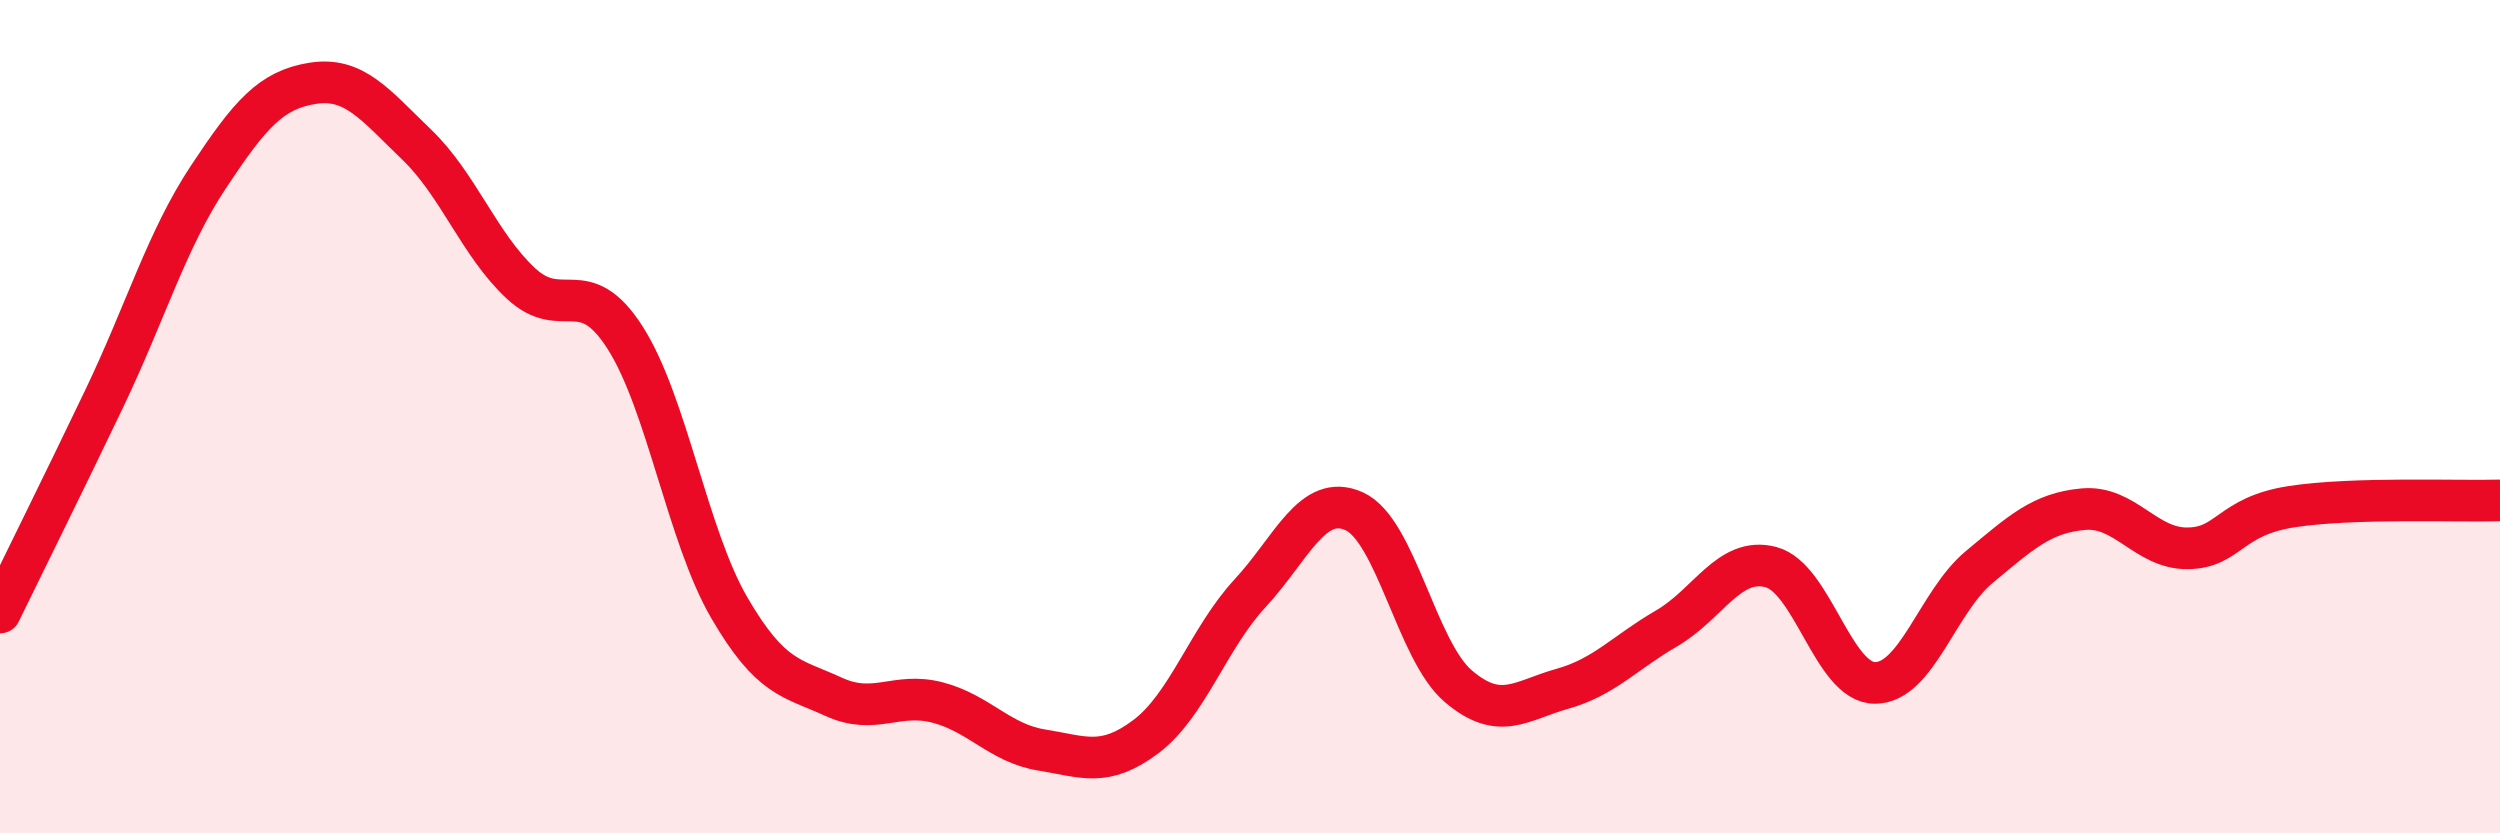
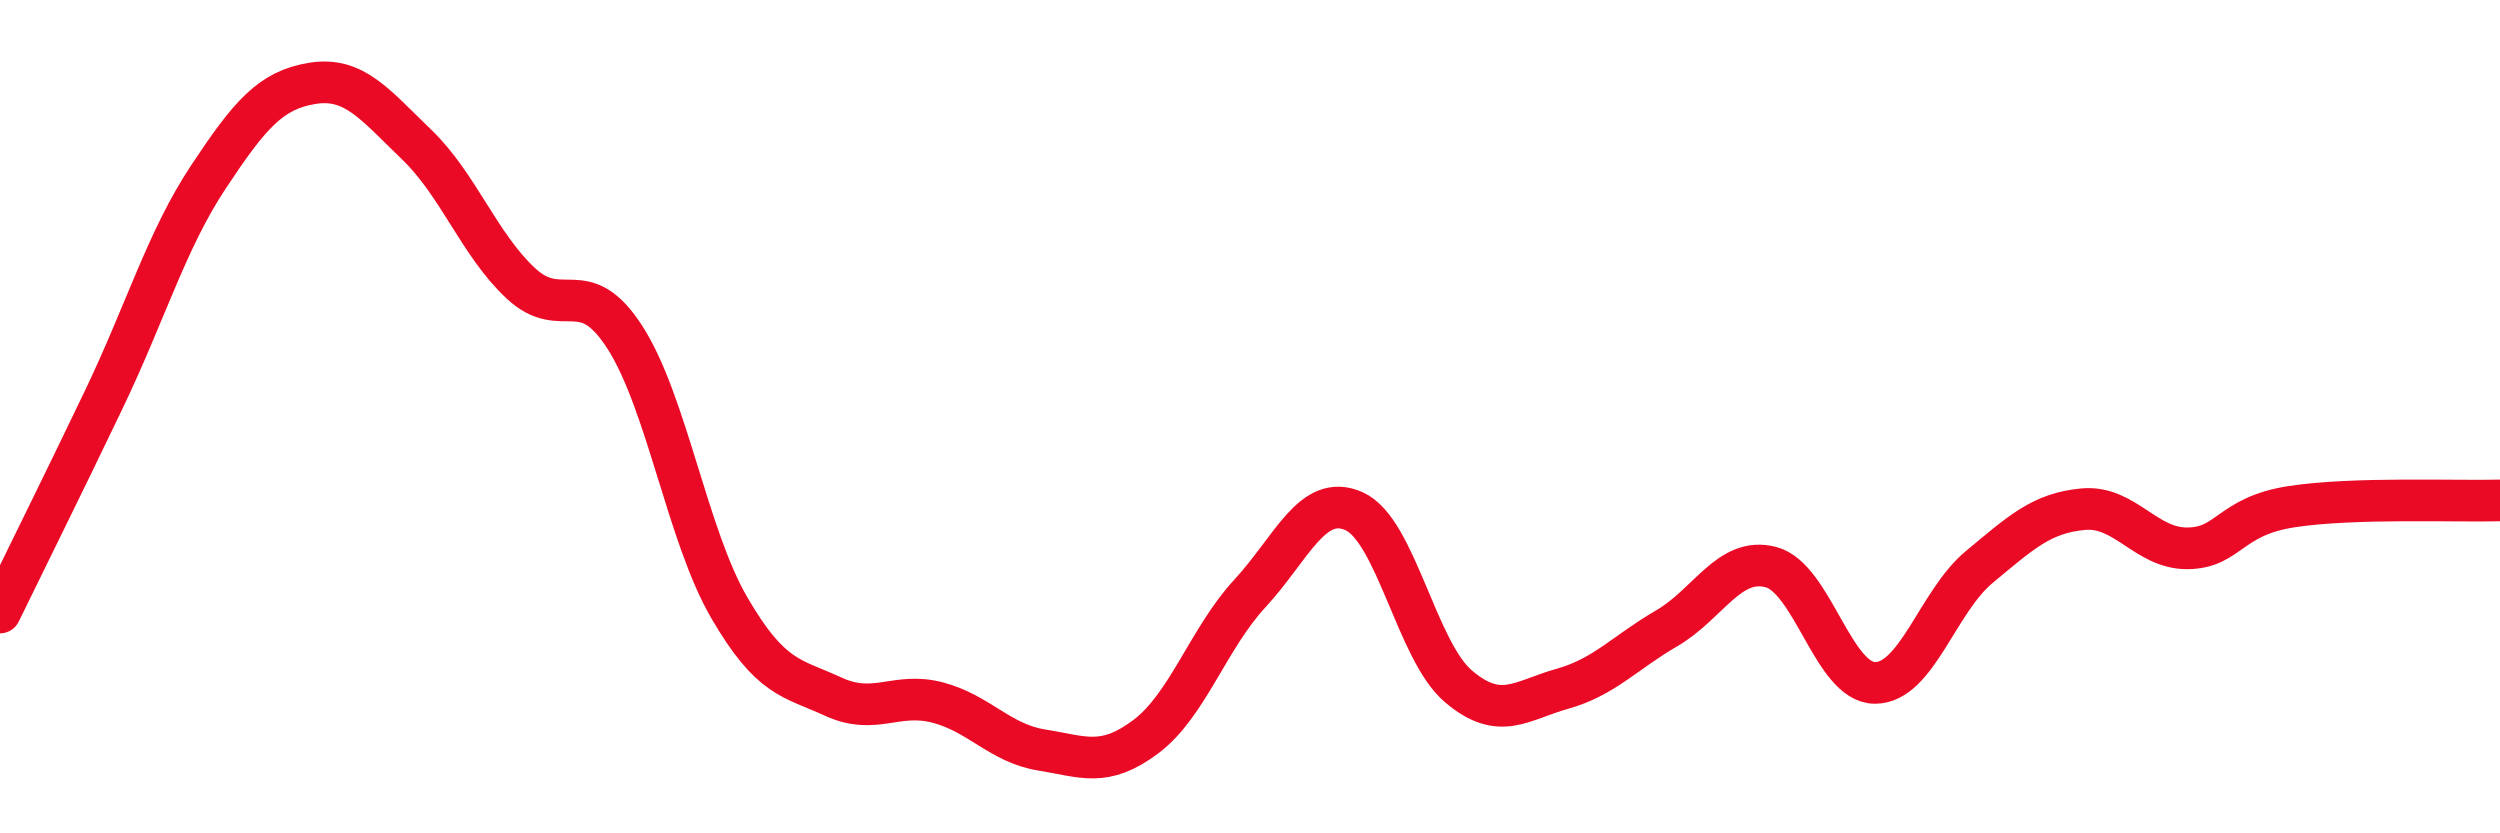
<svg xmlns="http://www.w3.org/2000/svg" width="60" height="20" viewBox="0 0 60 20">
-   <path d="M 0,14.7 C 0.5,13.67 1.5,11.66 2.5,9.57 C 3.5,7.48 4,5.76 5,4.25 C 6,2.74 6.5,2.16 7.5,2 C 8.5,1.84 9,2.51 10,3.47 C 11,4.43 11.5,5.87 12.5,6.8 C 13.5,7.73 14,6.54 15,8.1 C 16,9.66 16.5,12.86 17.5,14.58 C 18.5,16.3 19,16.26 20,16.72 C 21,17.18 21.5,16.6 22.5,16.86 C 23.5,17.12 24,17.84 25,18 C 26,18.16 26.5,18.43 27.5,17.68 C 28.5,16.93 29,15.32 30,14.24 C 31,13.16 31.5,11.82 32.5,12.27 C 33.5,12.72 34,15.62 35,16.47 C 36,17.32 36.5,16.81 37.5,16.53 C 38.5,16.25 39,15.66 40,15.08 C 41,14.5 41.5,13.35 42.5,13.61 C 43.5,13.87 44,16.39 45,16.39 C 46,16.39 46.5,14.44 47.5,13.61 C 48.5,12.78 49,12.31 50,12.22 C 51,12.13 51.5,13.17 52.5,13.16 C 53.5,13.15 53.5,12.39 55,12.16 C 56.5,11.93 59,12.04 60,12.01L60 20L0 20Z" fill="#EB0A25" opacity="0.1" stroke-linecap="round" stroke-linejoin="round" />
  <path d="M 0,14.7 C 0.5,13.67 1.5,11.66 2.5,9.57 C 3.5,7.48 4,5.76 5,4.25 C 6,2.74 6.5,2.16 7.5,2 C 8.5,1.84 9,2.51 10,3.47 C 11,4.43 11.5,5.87 12.5,6.8 C 13.5,7.73 14,6.54 15,8.1 C 16,9.66 16.5,12.86 17.5,14.58 C 18.5,16.3 19,16.26 20,16.72 C 21,17.18 21.5,16.6 22.5,16.86 C 23.5,17.12 24,17.84 25,18 C 26,18.16 26.5,18.43 27.5,17.68 C 28.5,16.93 29,15.32 30,14.24 C 31,13.16 31.5,11.82 32.5,12.27 C 33.5,12.72 34,15.62 35,16.47 C 36,17.32 36.5,16.81 37.5,16.53 C 38.5,16.25 39,15.66 40,15.08 C 41,14.5 41.5,13.35 42.5,13.61 C 43.5,13.87 44,16.39 45,16.39 C 46,16.39 46.5,14.44 47.5,13.61 C 48.5,12.78 49,12.31 50,12.22 C 51,12.13 51.5,13.17 52.5,13.16 C 53.5,13.15 53.5,12.39 55,12.16 C 56.5,11.93 59,12.04 60,12.01" stroke="#EB0A25" stroke-width="1" fill="none" stroke-linecap="round" stroke-linejoin="round" />
</svg>